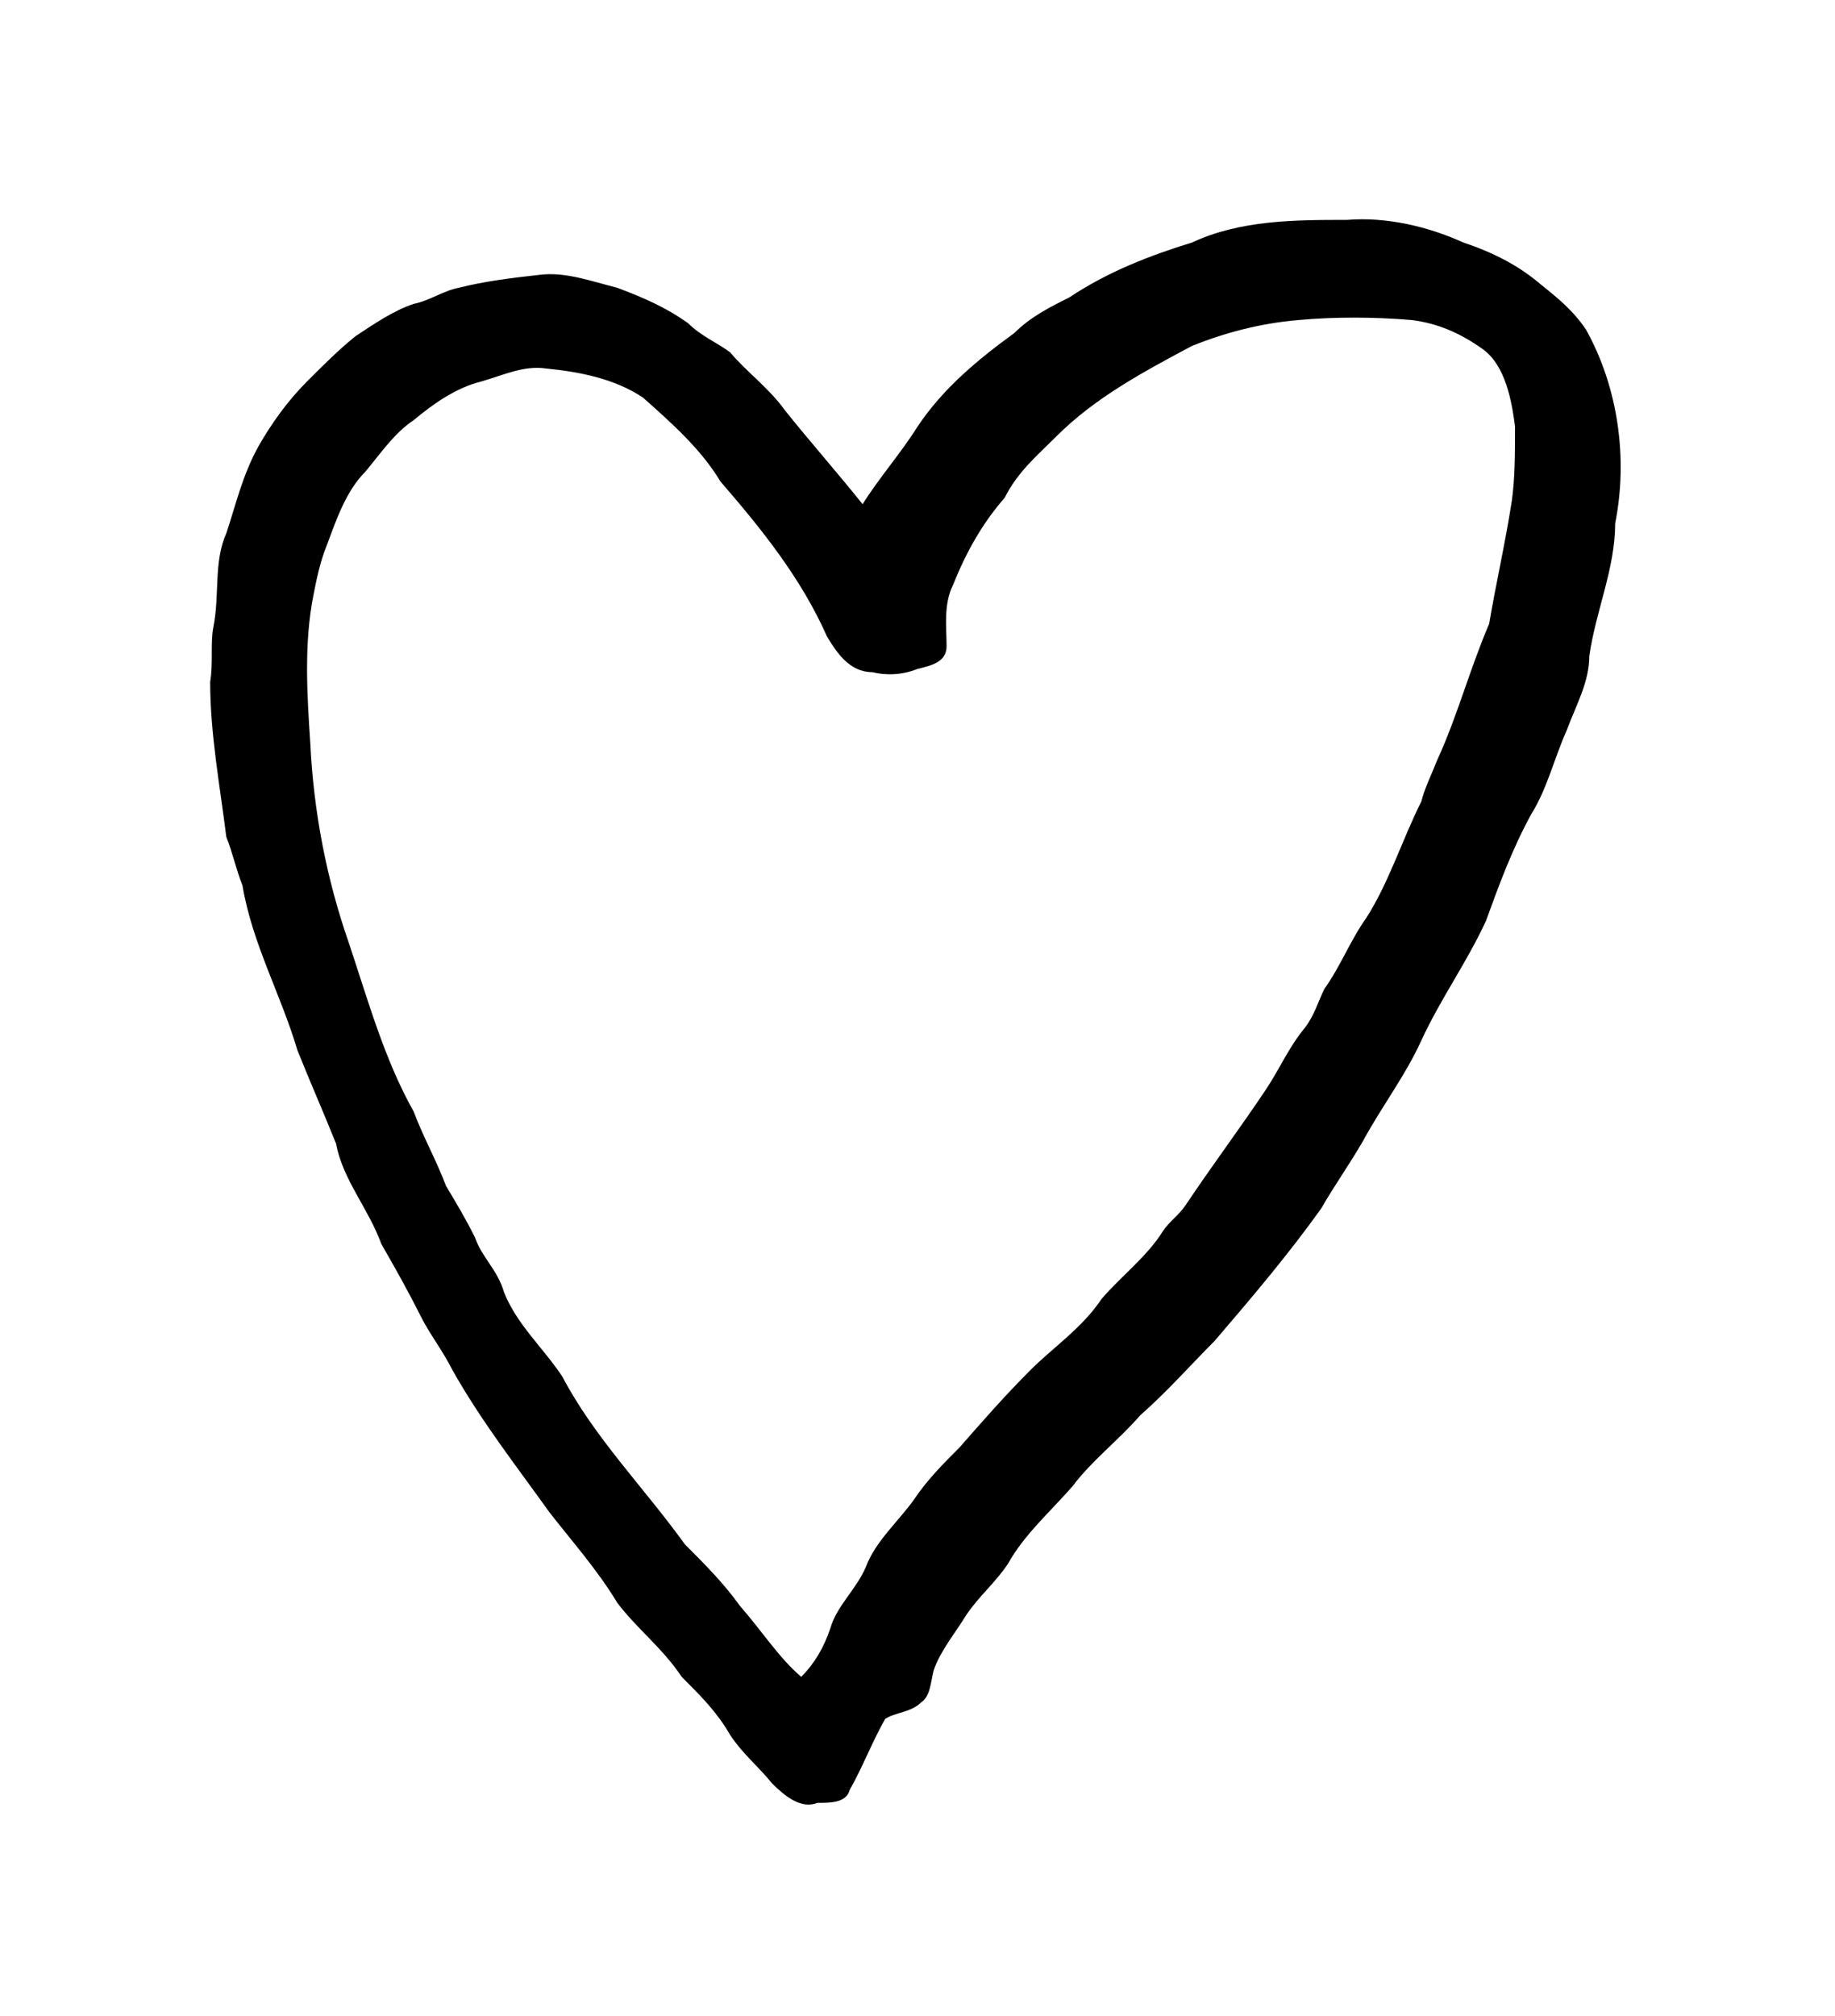
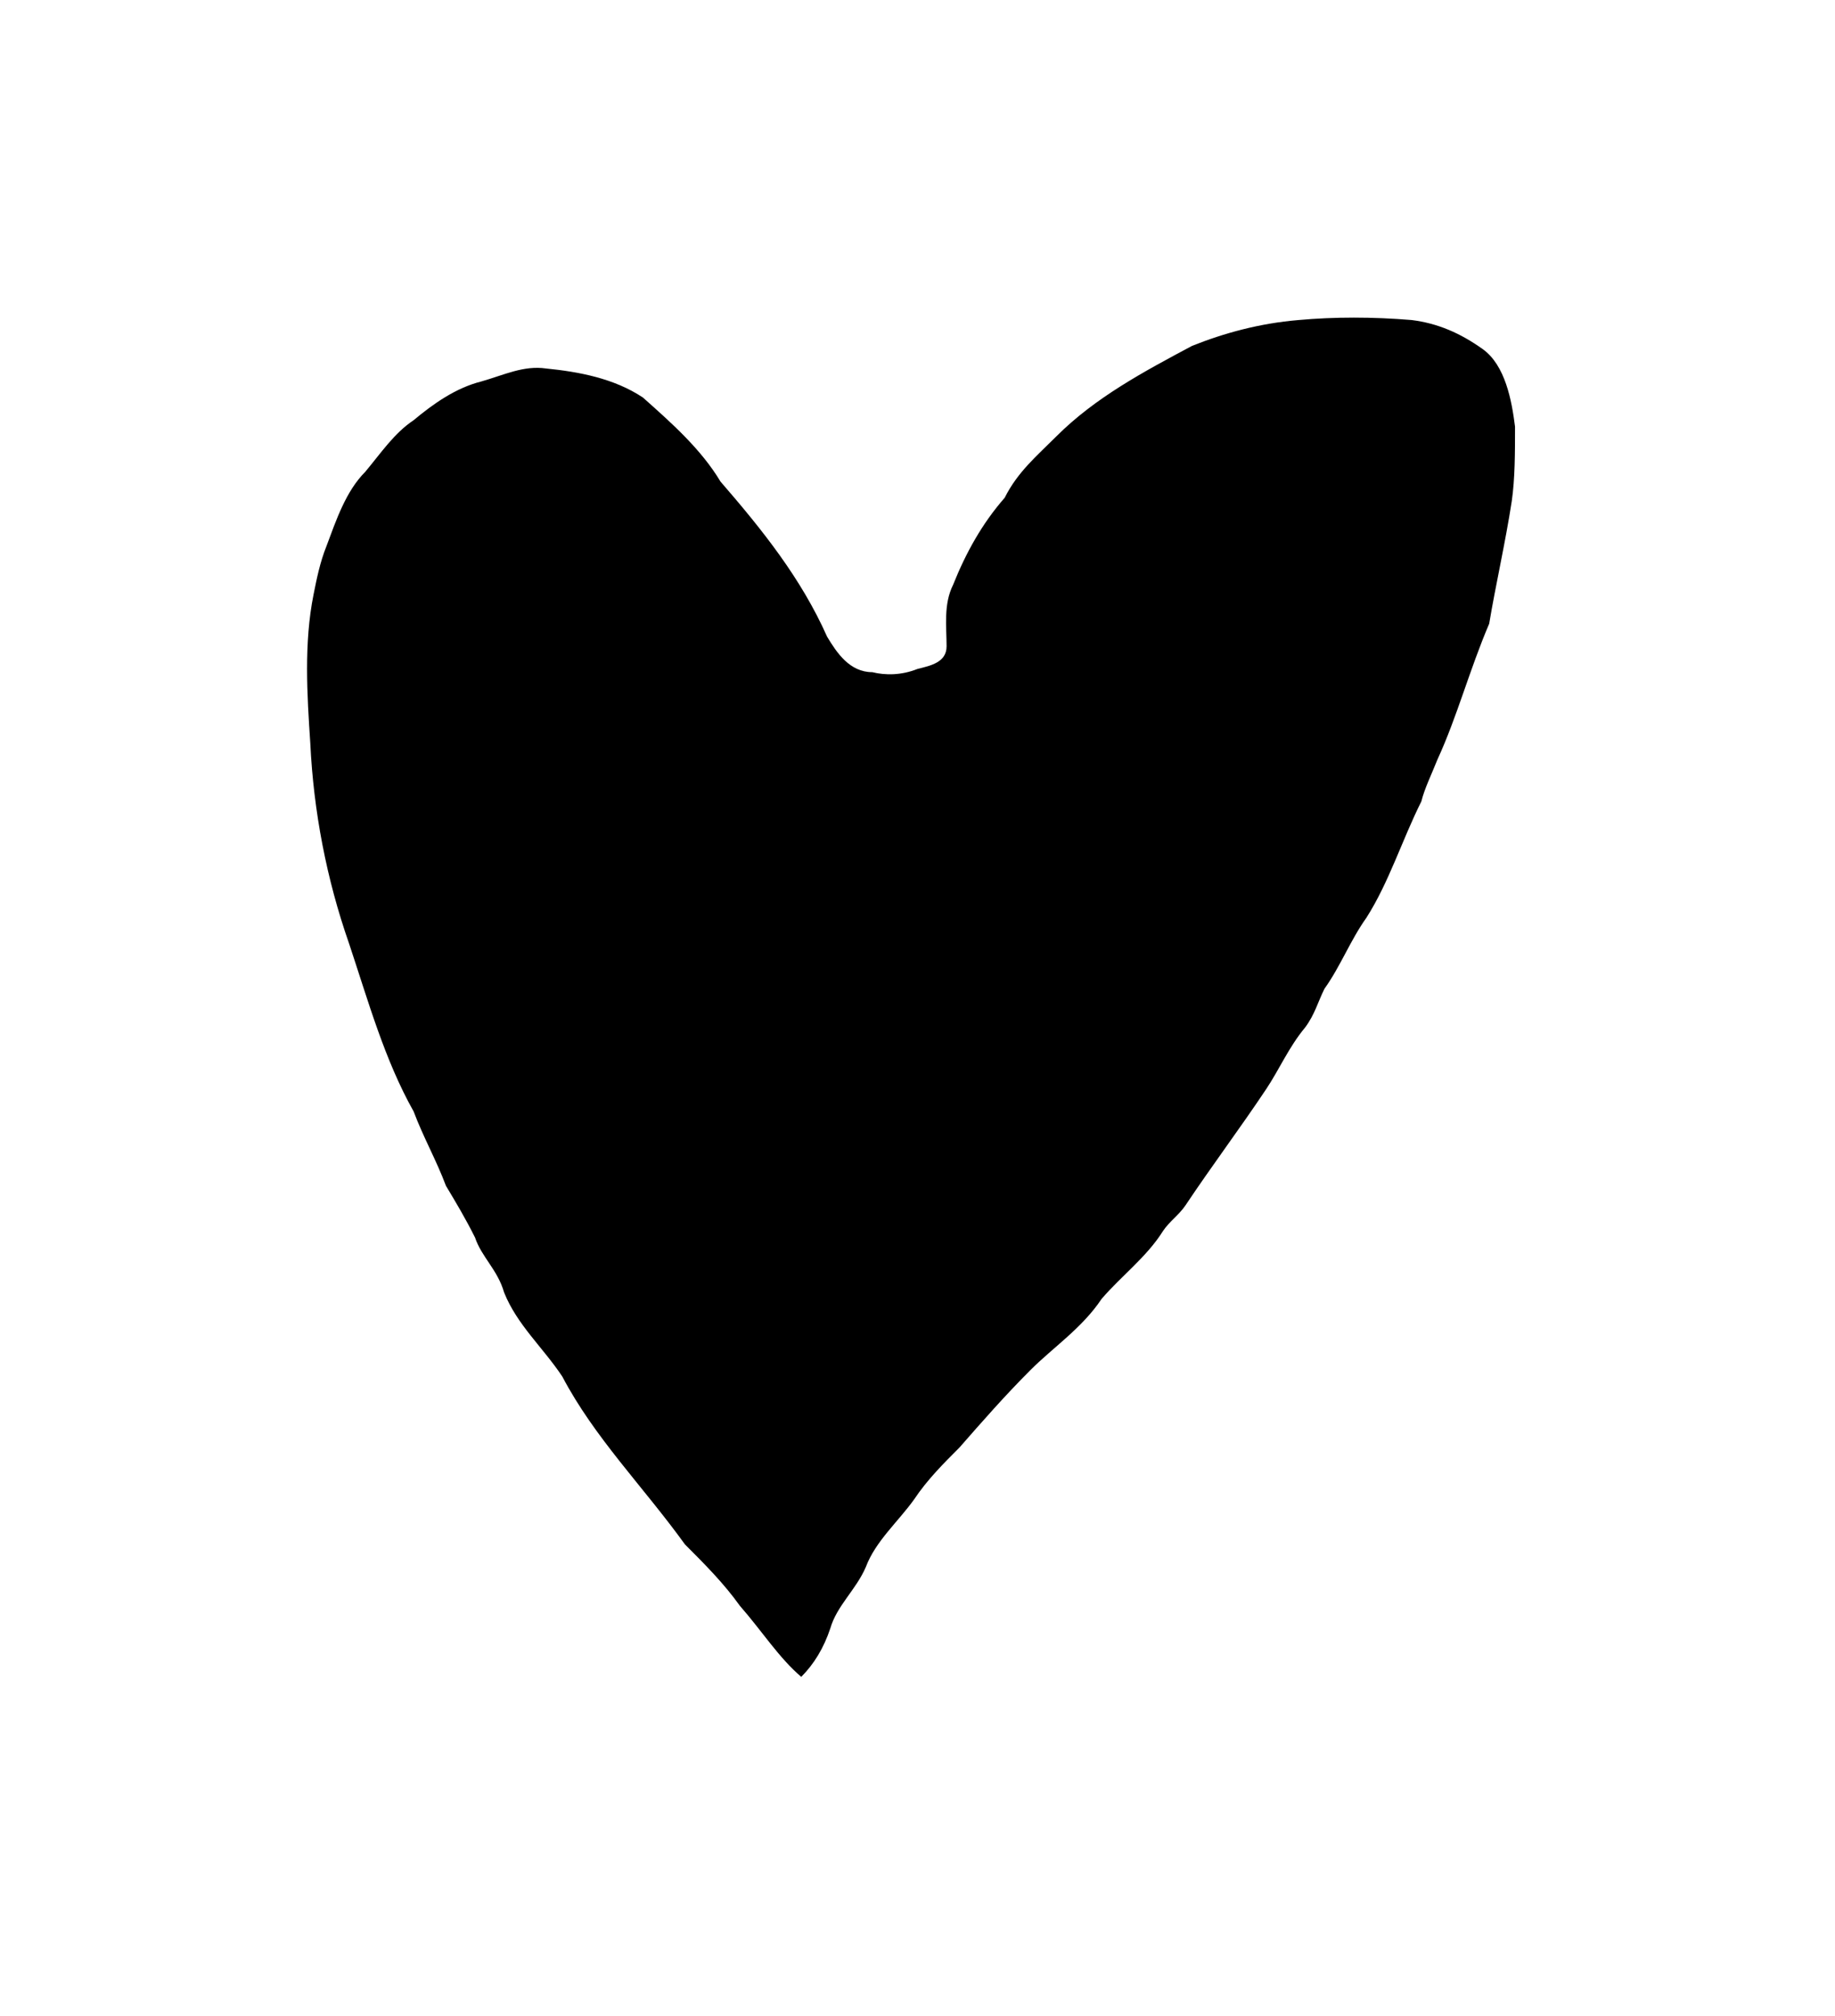
<svg xmlns="http://www.w3.org/2000/svg" xmlns:ns1="http://sodipodi.sourceforge.net/DTD/sodipodi-0.dtd" xmlns:ns2="http://www.inkscape.org/namespaces/inkscape" version="1.1" id="svg6073" xml:space="preserve" width="75.733" height="83.2" viewBox="0 0 75.733 83.2" ns1:docname="pilin.svg" ns2:version="1.2.2 (732a01da63, 2022-12-09)">
  <ns1:namedview id="namedview11" pagecolor="#ffffff" bordercolor="#000000" borderopacity="0.25" ns2:showpageshadow="2" ns2:pageopacity="0.0" ns2:pagecheckerboard="0" ns2:deskcolor="#d1d1d1" showgrid="false" ns2:zoom="13.824405" ns2:cx="9.9461785" ns2:cy="33.636167" ns2:window-width="1366" ns2:window-height="745" ns2:window-x="-8" ns2:window-y="-8" ns2:window-maximized="1" ns2:current-layer="svg6073" />
  <title id="title7054">pilin</title>
  <defs id="defs6077" />
  <g id="g6079" transform="matrix(1.333,0,0,-1.333,-304.048,660.244)">
    <g id="g6213">
      <g id="g6215">
-         <path id="path6225" style="fill:#000000;fill-opacity:1;fill-rule:evenodd;stroke:none" d="m 265,484.6 c 1,0.4 2.1,0.7 3.3,0.8 1.1,0.1 2.3,0.1 3.5,0 0.8,-0.1 1.5,-0.4 2.2,-0.9 0.7,-0.5 0.9,-1.6 1,-2.4 0,-0.8 0,-1.6 -0.1,-2.3 -0.2,-1.3 -0.5,-2.6 -0.7,-3.8 -0.6,-1.4 -1,-2.9 -1.6,-4.2 -0.2,-0.5 -0.4,-0.9 -0.5,-1.3 -0.6,-1.2 -1,-2.5 -1.7,-3.6 -0.5,-0.7 -0.8,-1.5 -1.3,-2.2 -0.2,-0.4 -0.3,-0.8 -0.6,-1.2 -0.5,-0.6 -0.8,-1.3 -1.2,-1.9 -0.8,-1.2 -1.7,-2.4 -2.5,-3.6 -0.2,-0.3 -0.5,-0.5 -0.7,-0.8 -0.5,-0.8 -1.3,-1.4 -1.9,-2.1 -0.6,-0.9 -1.5,-1.5 -2.2,-2.2 -0.8,-0.8 -1.5,-1.6 -2.2,-2.4 -0.5,-0.5 -1,-1 -1.4,-1.6 -0.5,-0.7 -1.2,-1.3 -1.5,-2.1 -0.3,-0.7 -0.9,-1.2 -1.1,-1.9 -0.2,-0.6 -0.5,-1.1 -0.9,-1.5 -0.7,0.6 -1.2,1.4 -1.9,2.2 -0.5,0.7 -1.1,1.3 -1.7,1.9 -1.3,1.8 -2.8,3.3 -3.8,5.2 -0.6,0.9 -1.4,1.6 -1.8,2.6 -0.2,0.7 -0.7,1.1 -0.9,1.7 -0.3,0.6 -0.6,1.1 -0.9,1.6 -0.3,0.8 -0.7,1.5 -1,2.3 -0.9,1.6 -1.4,3.4 -2,5.2 -0.7,2 -1.1,4.1 -1.2,6.2 -0.1,1.5 -0.2,3.1 0.1,4.6 0.1,0.5 0.2,1 0.4,1.5 0.3,0.8 0.6,1.7 1.2,2.3 0.5,0.6 0.9,1.2 1.5,1.6 0.6,0.5 1.3,1 2.1,1.2 0.7,0.2 1.3,0.5 2,0.4 1,-0.1 2.1,-0.3 3,-0.9 0.9,-0.8 1.8,-1.6 2.4,-2.6 1.3,-1.5 2.5,-3 3.3,-4.8 0.3,-0.5 0.7,-1.1 1.4,-1.1 0.4,-0.1 0.9,-0.1 1.4,0.1 0.4,0.1 0.9,0.2 0.9,0.7 0,0.6 -0.1,1.3 0.2,1.9 0.4,1 0.9,1.9 1.6,2.7 0.4,0.8 1,1.3 1.6,1.9 1.2,1.2 2.7,2 4.2,2.8 z m 0,3.2 c 1.5,0.7 3.2,0.7 4.8,0.7 1.2,0.1 2.5,-0.2 3.6,-0.7 0.9,-0.3 1.7,-0.7 2.4,-1.3 0.5,-0.4 1,-0.8 1.4,-1.4 1,-1.8 1.3,-4 0.9,-6 0,-1.4 -0.6,-2.7 -0.8,-4.1 0,-0.8 -0.4,-1.5 -0.7,-2.3 -0.4,-0.9 -0.6,-1.8 -1.1,-2.6 -0.6,-1.1 -1,-2.2 -1.4,-3.3 -0.6,-1.3 -1.4,-2.4 -2,-3.7 -0.5,-1.1 -1.2,-2 -1.8,-3.1 -0.4,-0.7 -0.9,-1.4 -1.3,-2.1 -1,-1.4 -2.1,-2.7 -3.3,-4.1 -0.7,-0.7 -1.5,-1.6 -2.3,-2.3 -0.7,-0.8 -1.5,-1.4 -2.1,-2.2 -0.7,-0.8 -1.5,-1.5 -2,-2.4 -0.4,-0.6 -0.9,-1 -1.3,-1.6 -0.3,-0.5 -0.8,-1.1 -1,-1.7 -0.1,-0.4 -0.1,-0.8 -0.4,-1 -0.3,-0.3 -0.8,-0.3 -1.1,-0.5 -0.4,-0.7 -0.7,-1.5 -1.1,-2.2 -0.1,-0.4 -0.6,-0.4 -1,-0.4 -0.5,-0.2 -1,0.2 -1.4,0.6 -0.4,0.5 -0.9,0.9 -1.3,1.5 -0.4,0.7 -0.9,1.2 -1.5,1.8 -0.6,0.9 -1.4,1.5 -2,2.3 -0.6,1 -1.4,1.9 -2.1,2.8 -1,1.4 -2.1,2.8 -3,4.4 -0.3,0.6 -0.7,1.1 -1,1.7 -0.4,0.8 -0.8,1.5 -1.2,2.2 -0.4,1.1 -1.2,2 -1.4,3.1 -0.4,1 -0.8,1.9 -1.2,2.9 -0.5,1.7 -1.4,3.3 -1.7,5.1 -0.2,0.5 -0.3,1 -0.5,1.5 -0.2,1.6 -0.5,3.2 -0.5,4.8 0.1,0.6 0,1.2 0.1,1.7 0.2,1 0,2 0.4,2.9 0.3,0.9 0.5,1.8 1,2.7 0.4,0.7 0.9,1.4 1.5,2 0.5,0.5 1,1 1.5,1.4 0.6,0.4 1.2,0.8 1.8,1 0.5,0.1 0.9,0.4 1.4,0.5 0.8,0.2 1.6,0.3 2.5,0.4 0.8,0.1 1.6,-0.2 2.4,-0.4 0.8,-0.3 1.5,-0.6 2.2,-1.1 0.4,-0.4 0.9,-0.6 1.3,-0.9 0.5,-0.6 1.2,-1.1 1.7,-1.8 0.8,-1 1.6,-1.9 2.4,-2.9 0.5,0.8 1.2,1.6 1.7,2.4 0.8,1.2 1.9,2.1 3,2.9 0.5,0.5 1.1,0.8 1.7,1.1 1.2,0.8 2.5,1.3 3.8,1.7 z" />
+         <path id="path6225" style="fill:#000000;fill-opacity:1;fill-rule:evenodd;stroke:none" d="m 265,484.6 c 1,0.4 2.1,0.7 3.3,0.8 1.1,0.1 2.3,0.1 3.5,0 0.8,-0.1 1.5,-0.4 2.2,-0.9 0.7,-0.5 0.9,-1.6 1,-2.4 0,-0.8 0,-1.6 -0.1,-2.3 -0.2,-1.3 -0.5,-2.6 -0.7,-3.8 -0.6,-1.4 -1,-2.9 -1.6,-4.2 -0.2,-0.5 -0.4,-0.9 -0.5,-1.3 -0.6,-1.2 -1,-2.5 -1.7,-3.6 -0.5,-0.7 -0.8,-1.5 -1.3,-2.2 -0.2,-0.4 -0.3,-0.8 -0.6,-1.2 -0.5,-0.6 -0.8,-1.3 -1.2,-1.9 -0.8,-1.2 -1.7,-2.4 -2.5,-3.6 -0.2,-0.3 -0.5,-0.5 -0.7,-0.8 -0.5,-0.8 -1.3,-1.4 -1.9,-2.1 -0.6,-0.9 -1.5,-1.5 -2.2,-2.2 -0.8,-0.8 -1.5,-1.6 -2.2,-2.4 -0.5,-0.5 -1,-1 -1.4,-1.6 -0.5,-0.7 -1.2,-1.3 -1.5,-2.1 -0.3,-0.7 -0.9,-1.2 -1.1,-1.9 -0.2,-0.6 -0.5,-1.1 -0.9,-1.5 -0.7,0.6 -1.2,1.4 -1.9,2.2 -0.5,0.7 -1.1,1.3 -1.7,1.9 -1.3,1.8 -2.8,3.3 -3.8,5.2 -0.6,0.9 -1.4,1.6 -1.8,2.6 -0.2,0.7 -0.7,1.1 -0.9,1.7 -0.3,0.6 -0.6,1.1 -0.9,1.6 -0.3,0.8 -0.7,1.5 -1,2.3 -0.9,1.6 -1.4,3.4 -2,5.2 -0.7,2 -1.1,4.1 -1.2,6.2 -0.1,1.5 -0.2,3.1 0.1,4.6 0.1,0.5 0.2,1 0.4,1.5 0.3,0.8 0.6,1.7 1.2,2.3 0.5,0.6 0.9,1.2 1.5,1.6 0.6,0.5 1.3,1 2.1,1.2 0.7,0.2 1.3,0.5 2,0.4 1,-0.1 2.1,-0.3 3,-0.9 0.9,-0.8 1.8,-1.6 2.4,-2.6 1.3,-1.5 2.5,-3 3.3,-4.8 0.3,-0.5 0.7,-1.1 1.4,-1.1 0.4,-0.1 0.9,-0.1 1.4,0.1 0.4,0.1 0.9,0.2 0.9,0.7 0,0.6 -0.1,1.3 0.2,1.9 0.4,1 0.9,1.9 1.6,2.7 0.4,0.8 1,1.3 1.6,1.9 1.2,1.2 2.7,2 4.2,2.8 z m 0,3.2 z" />
      </g>
    </g>
  </g>
</svg>